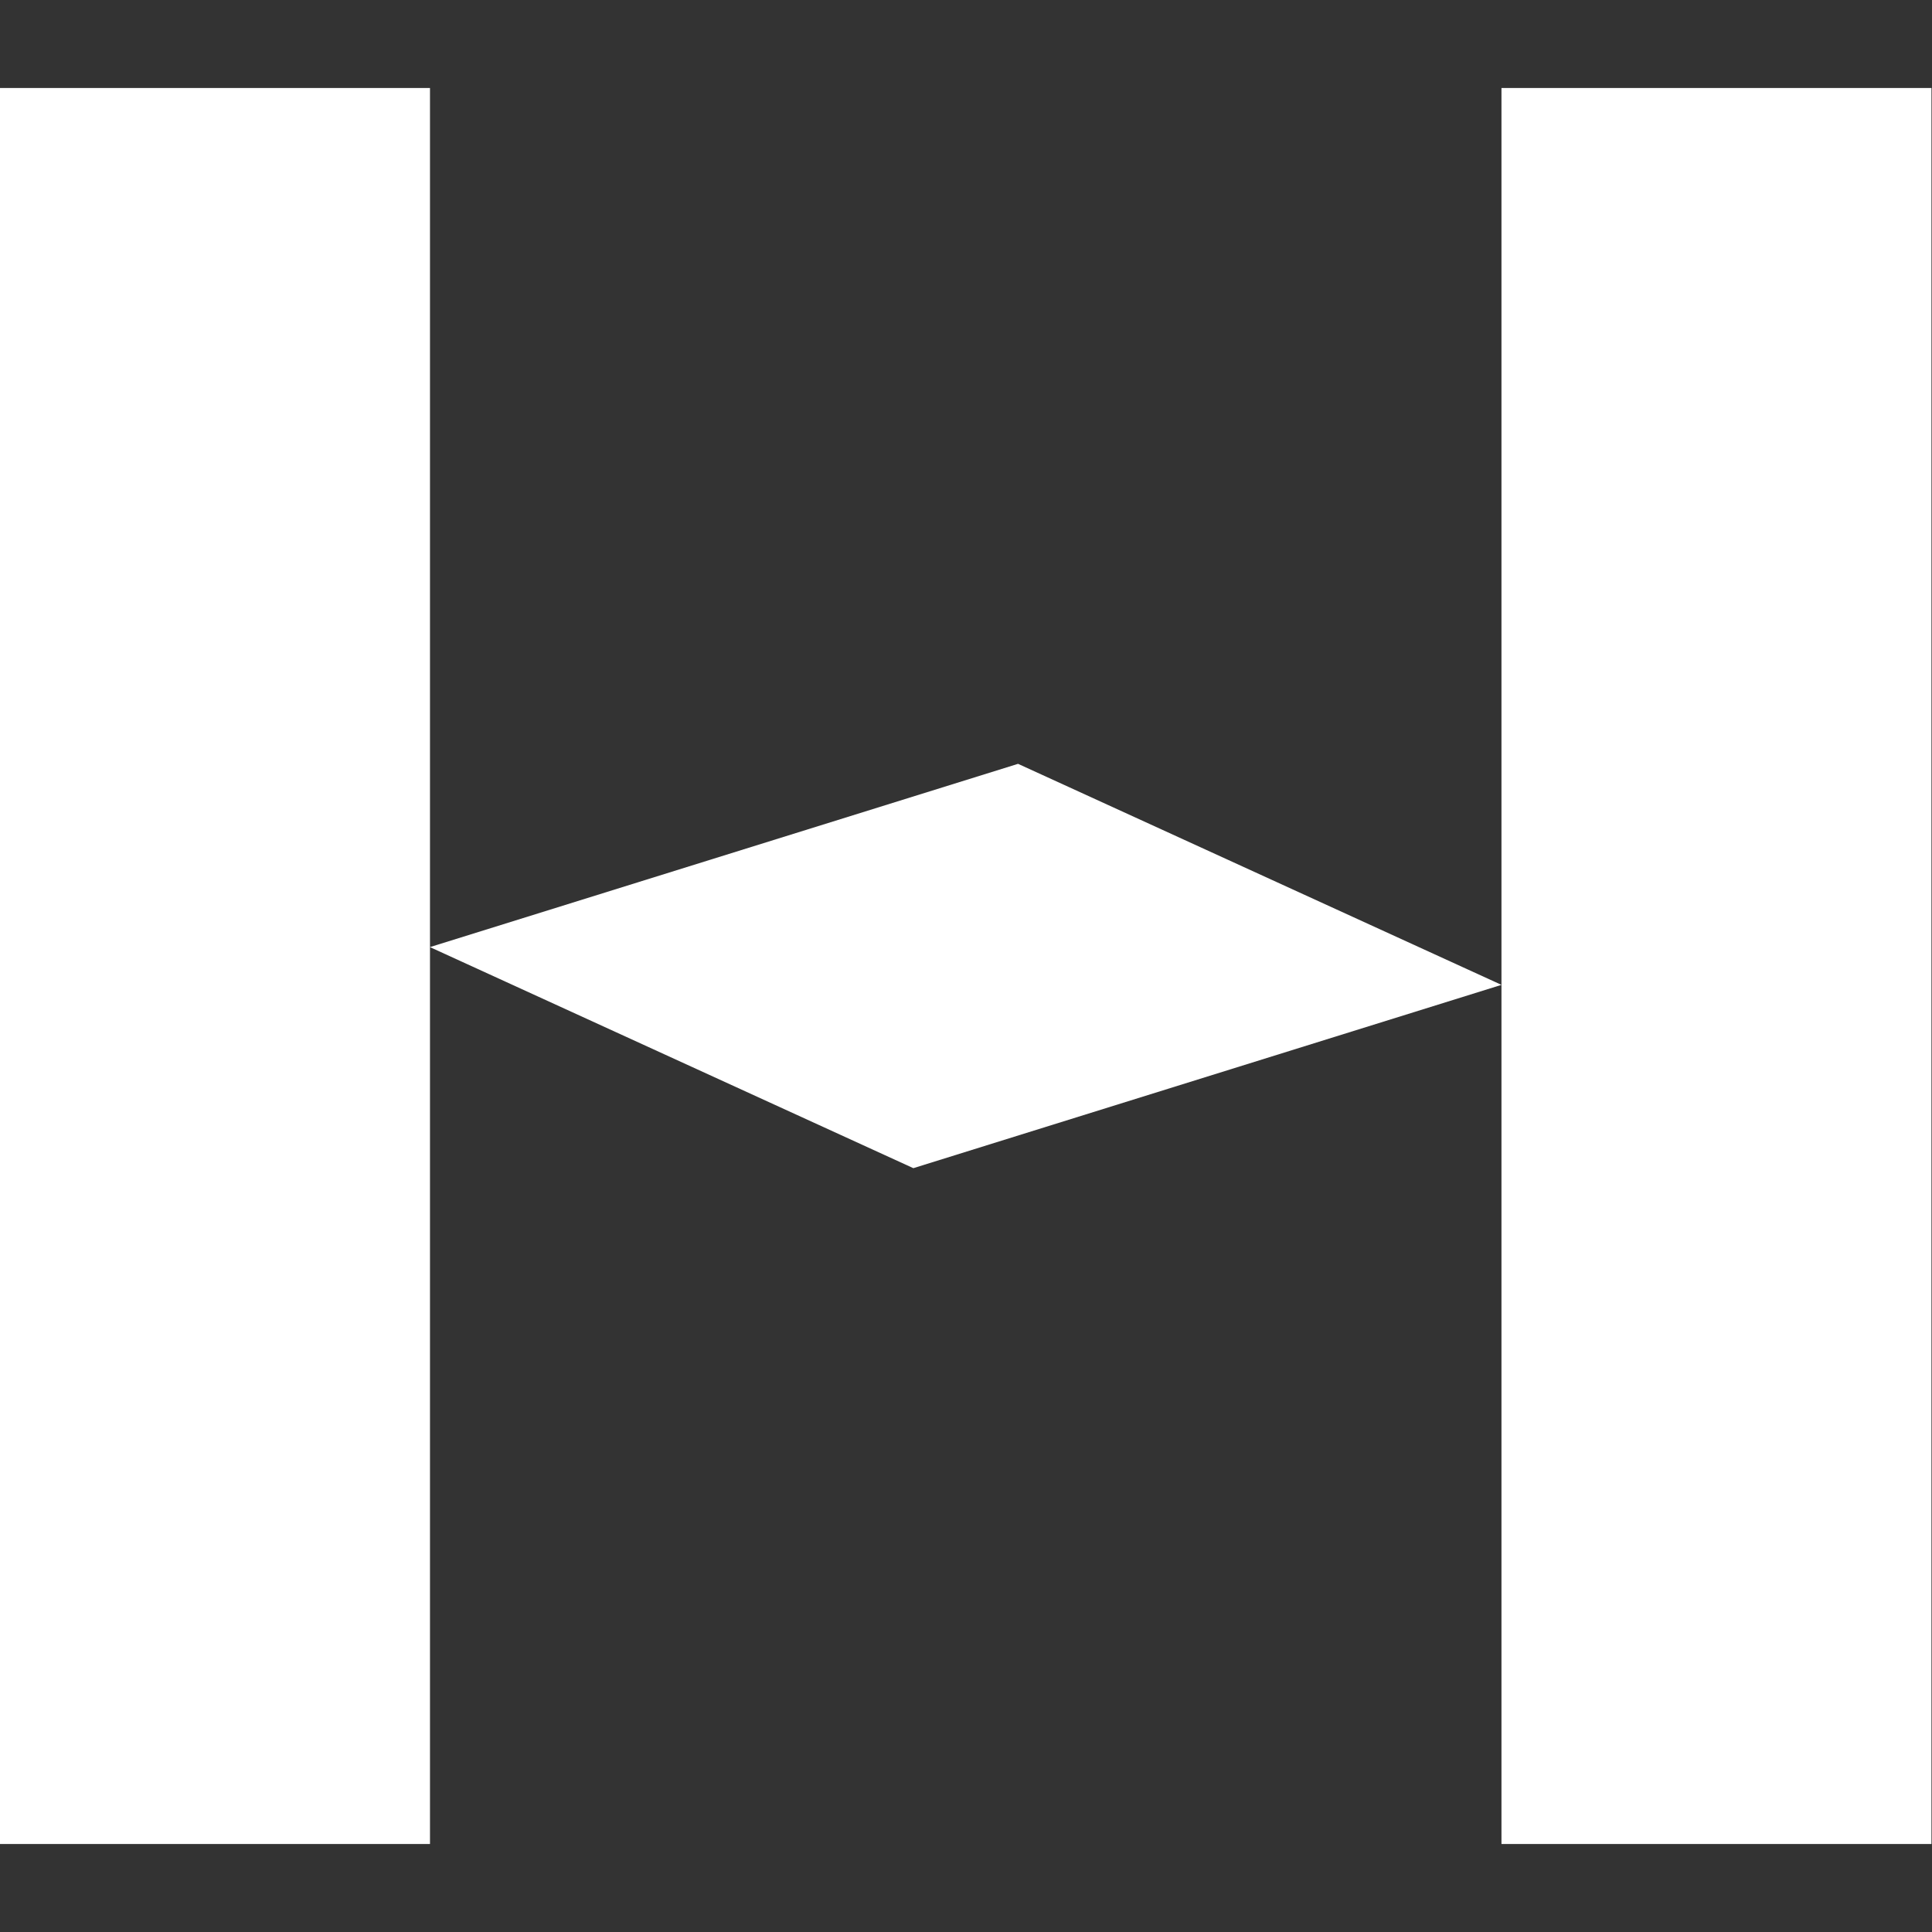
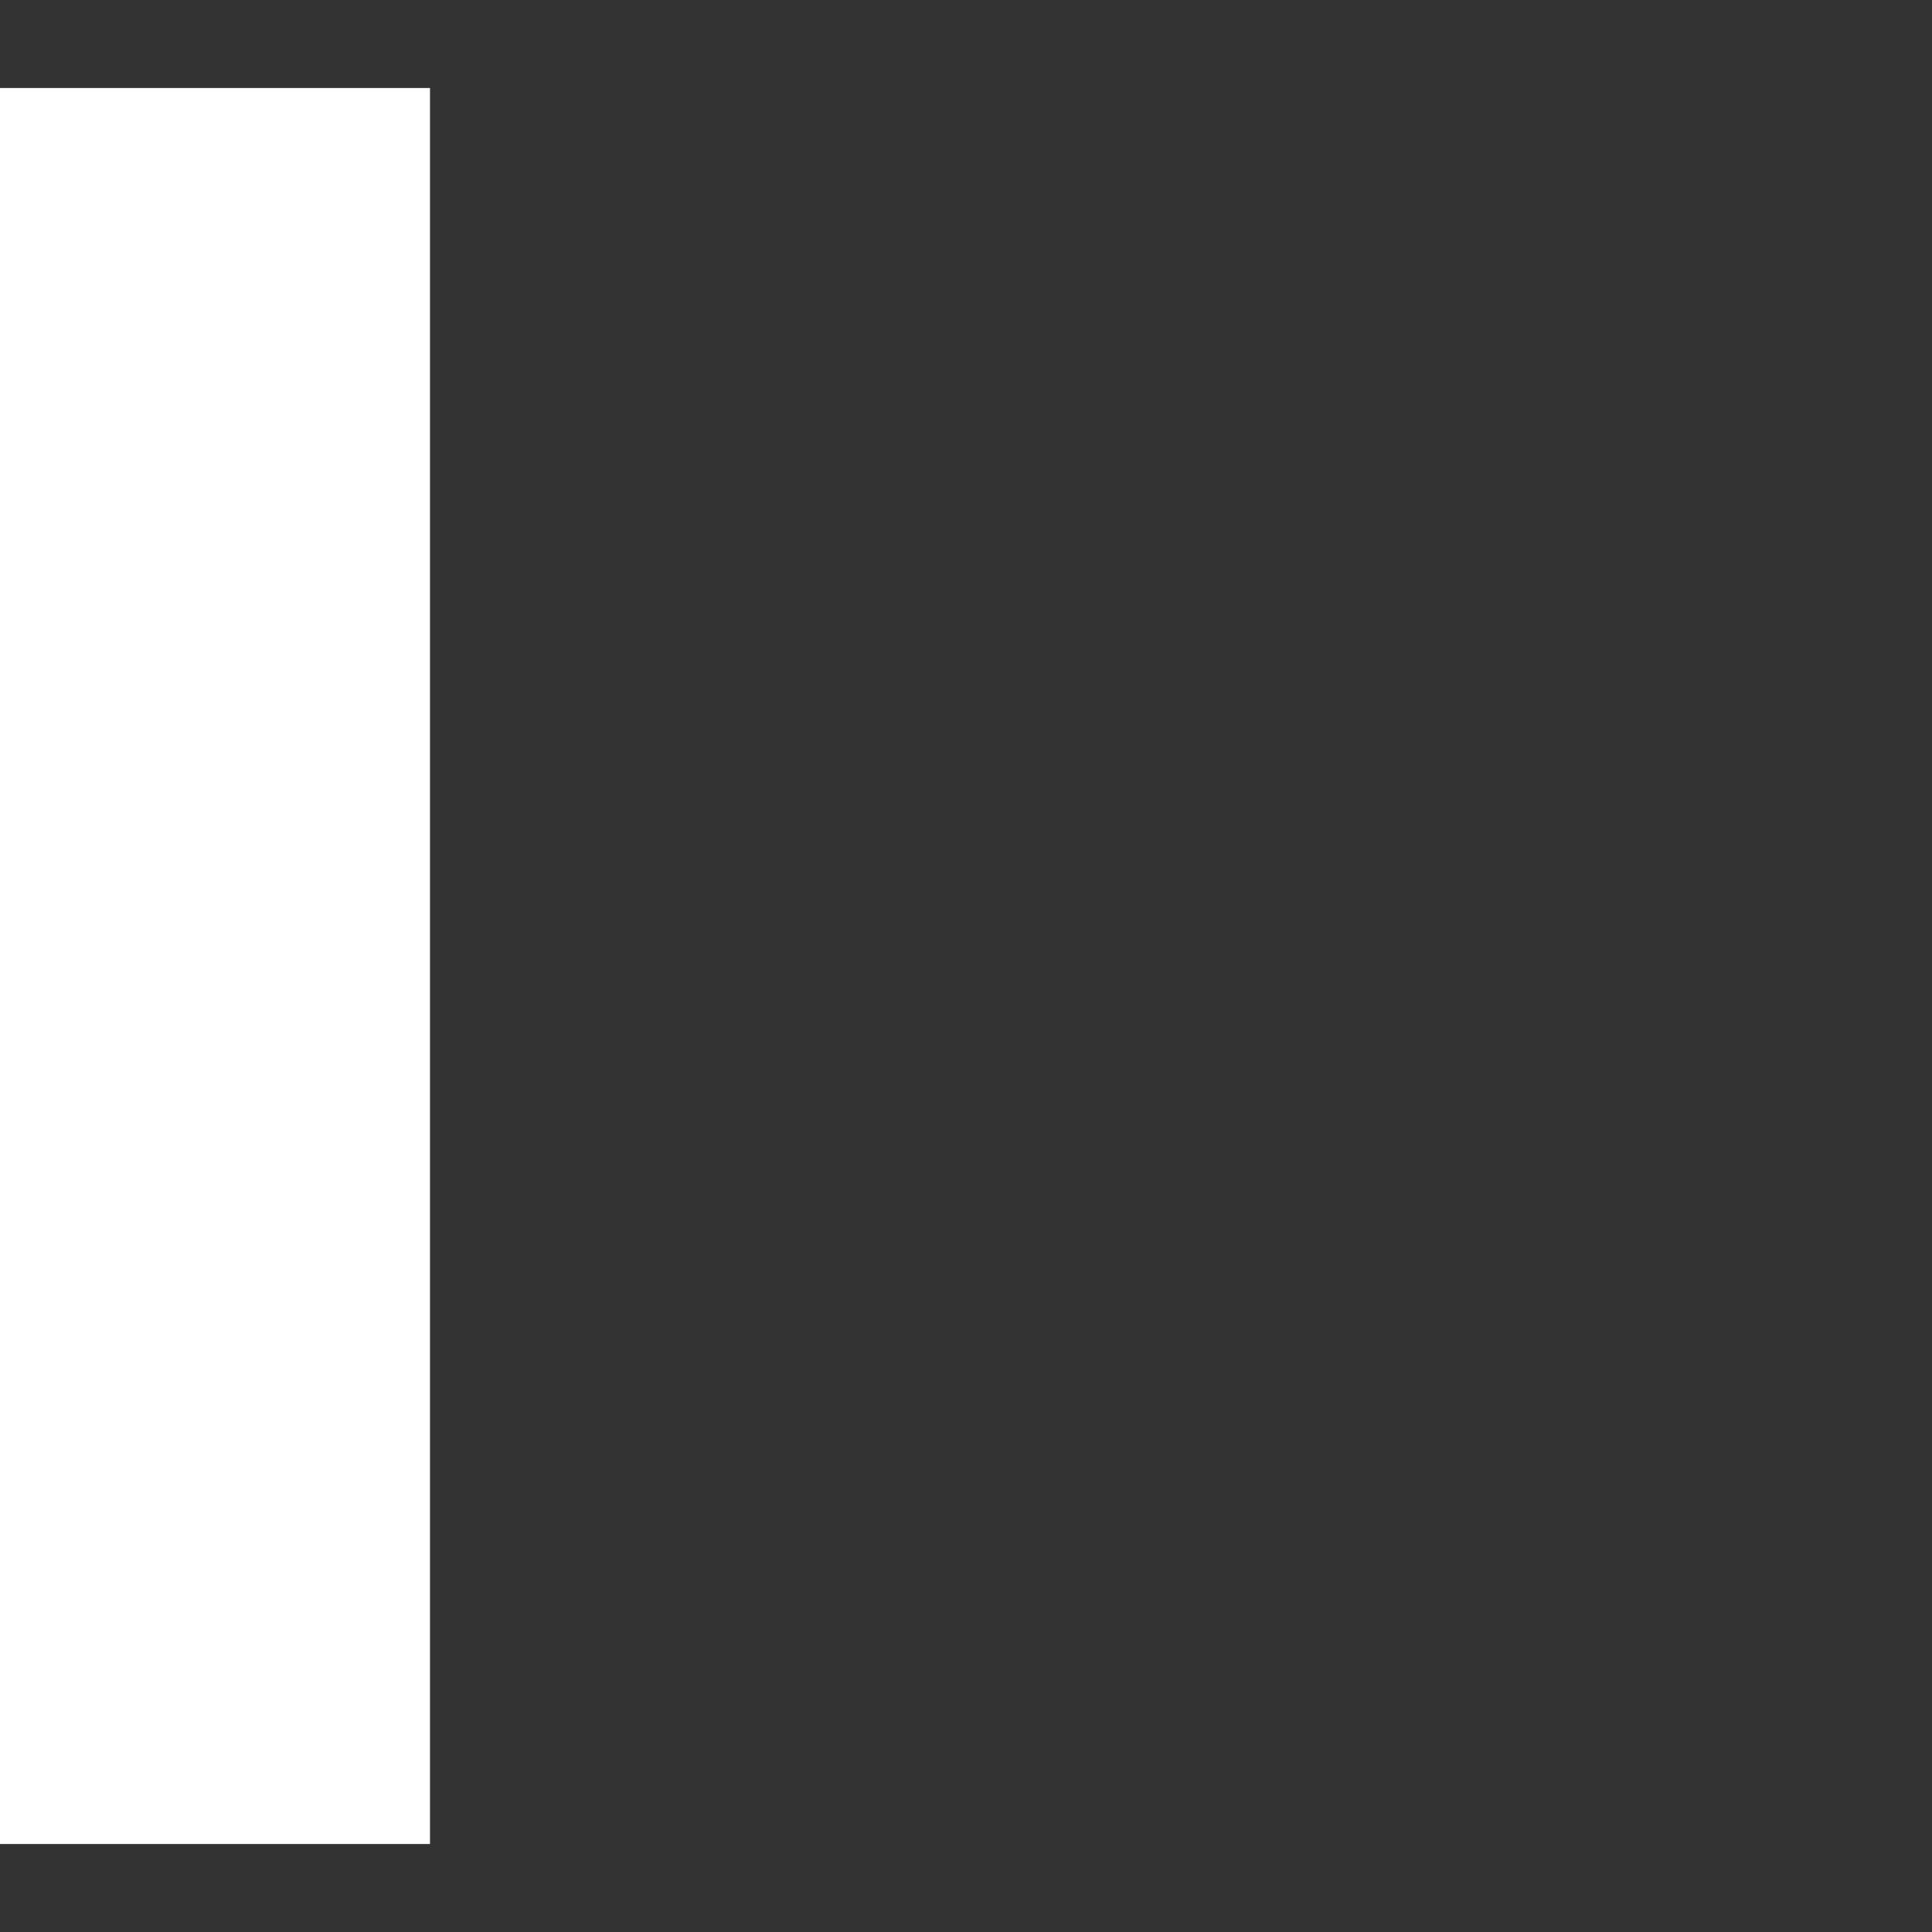
<svg xmlns="http://www.w3.org/2000/svg" width="64" height="64" viewBox="0 0 64 64" fill="none">
  <rect x="0" y="0" width="64" height="64" fill="#333333" stroke="none" />
  <path d="M14.244 2.915H0V61.085H14.244V2.915Z" fill="white" />
-   <path d="M30.256 38.697L14.242 31.374L33.724 25.303L49.738 32.625L30.256 38.697Z" fill="white" />
-   <path d="M63.982 2.915H49.738V61.085H63.982V2.915Z" fill="white" />
</svg>